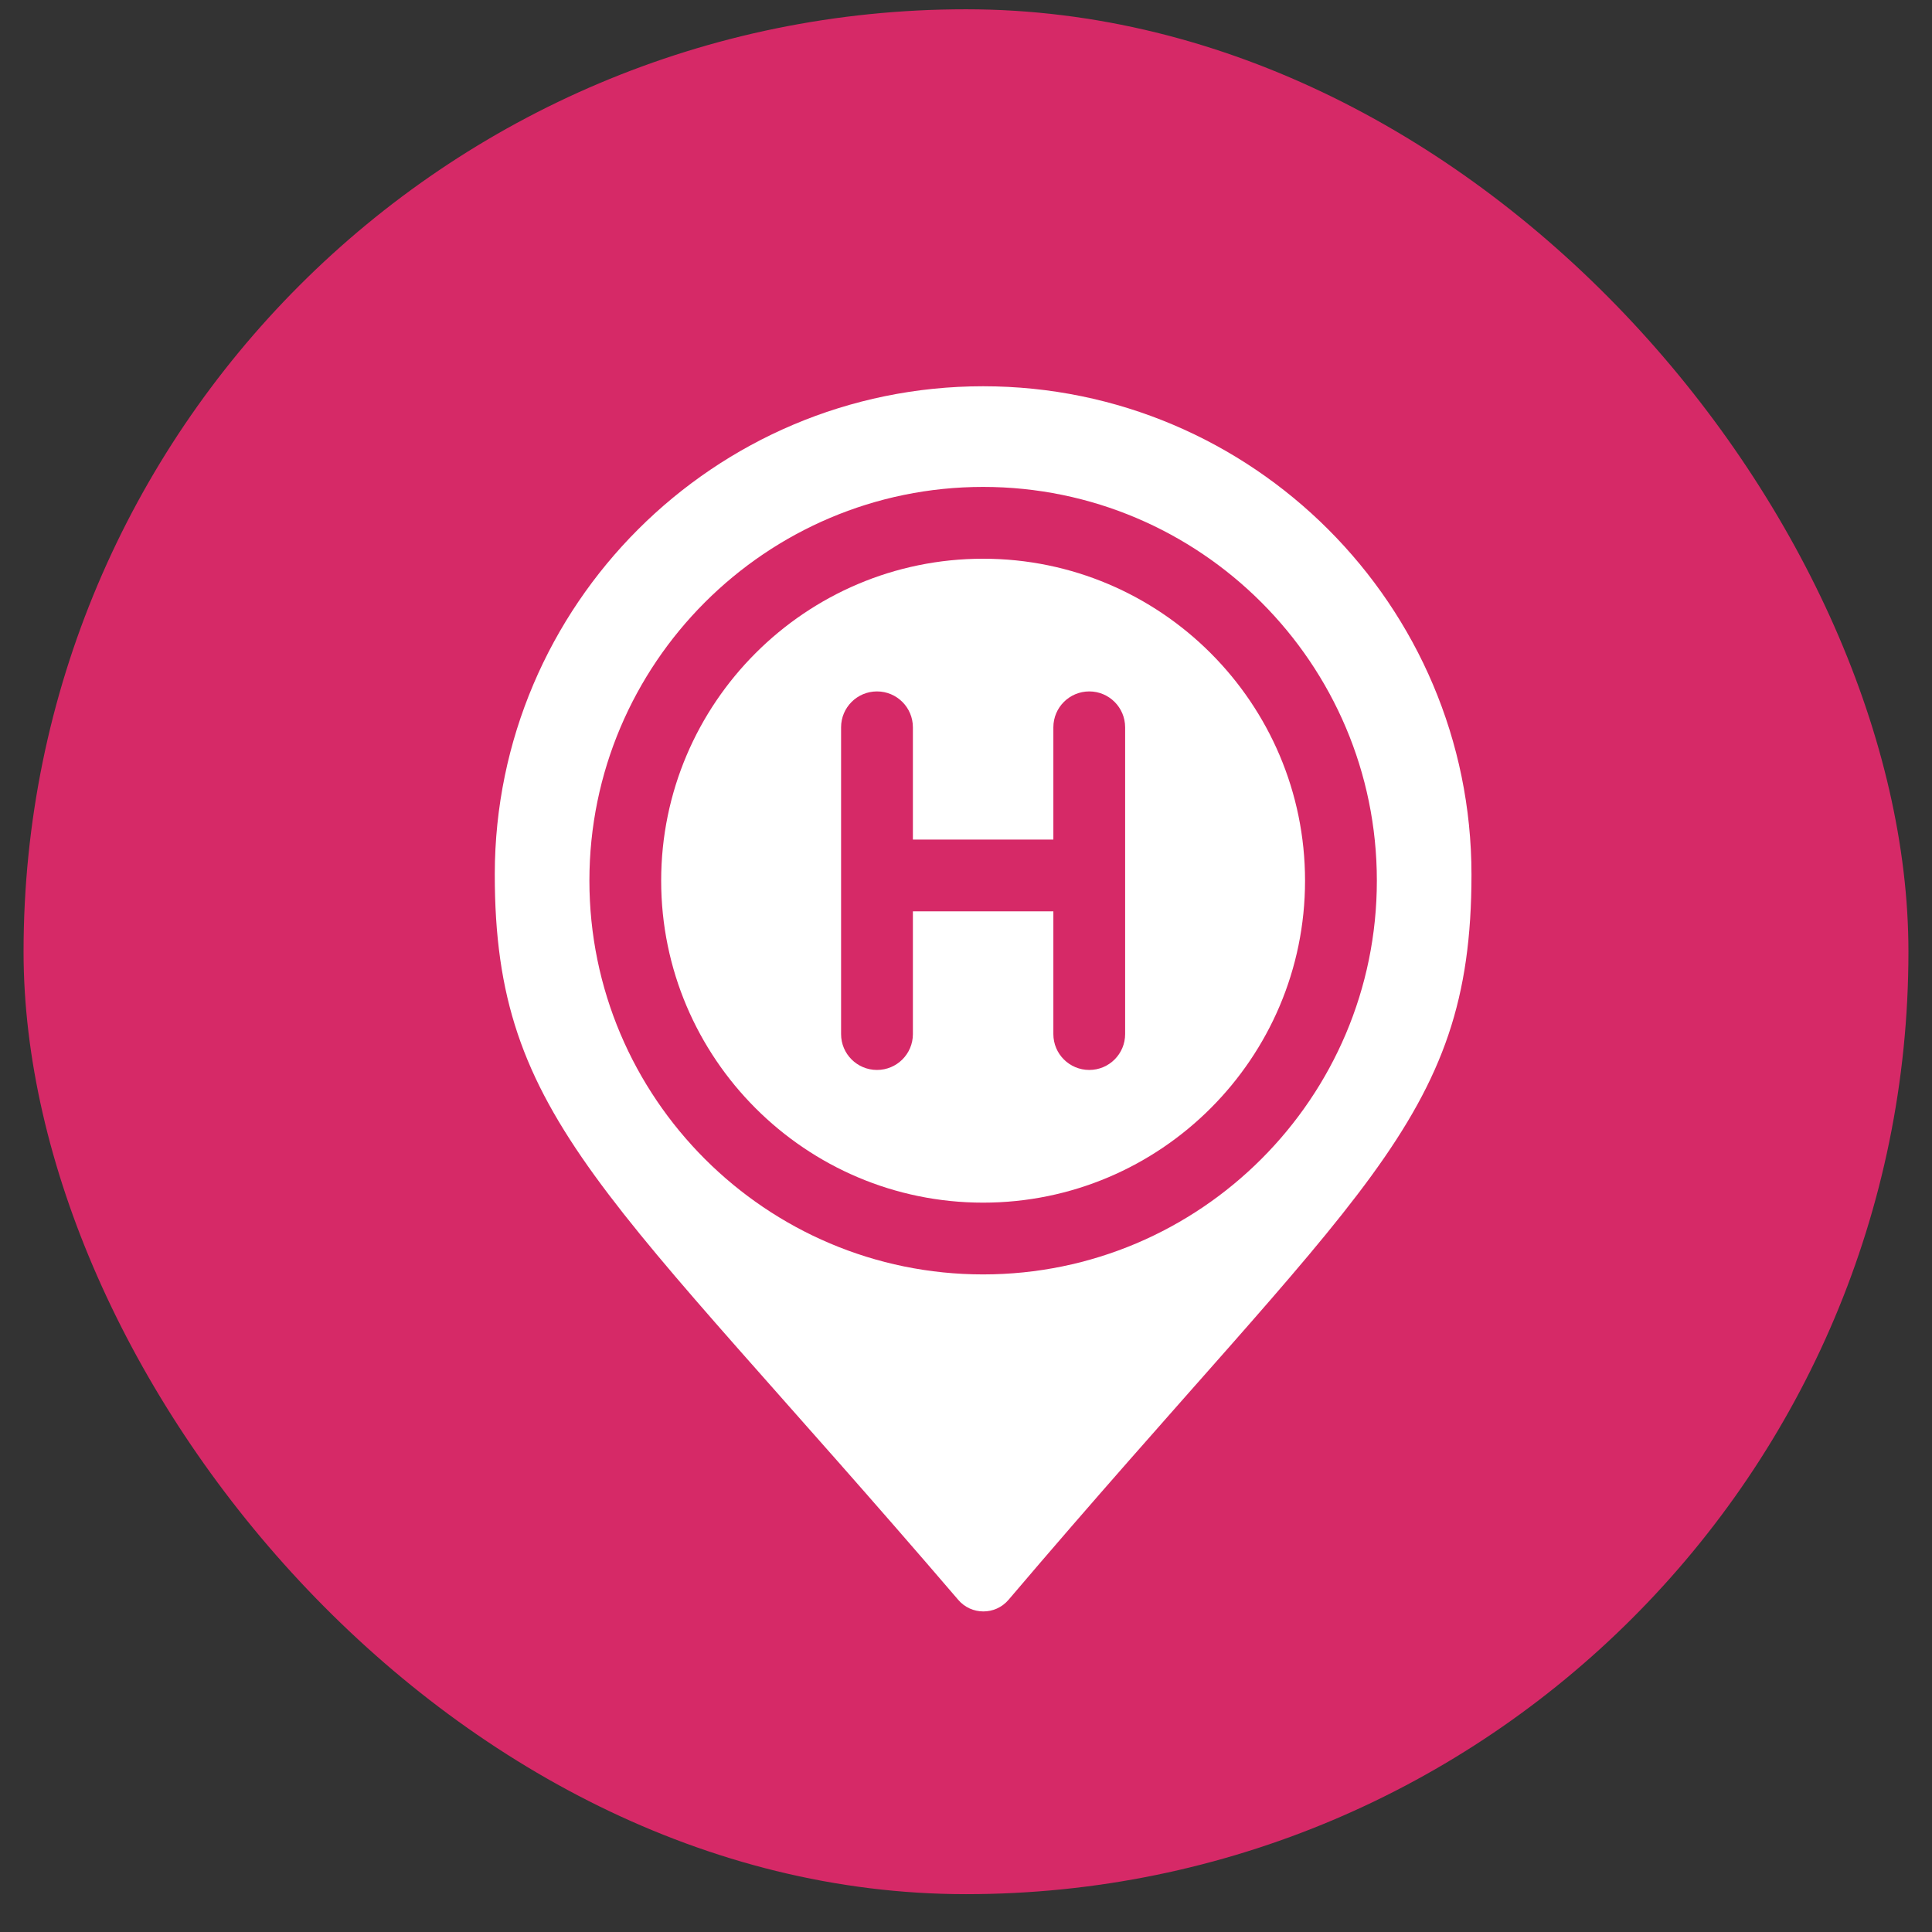
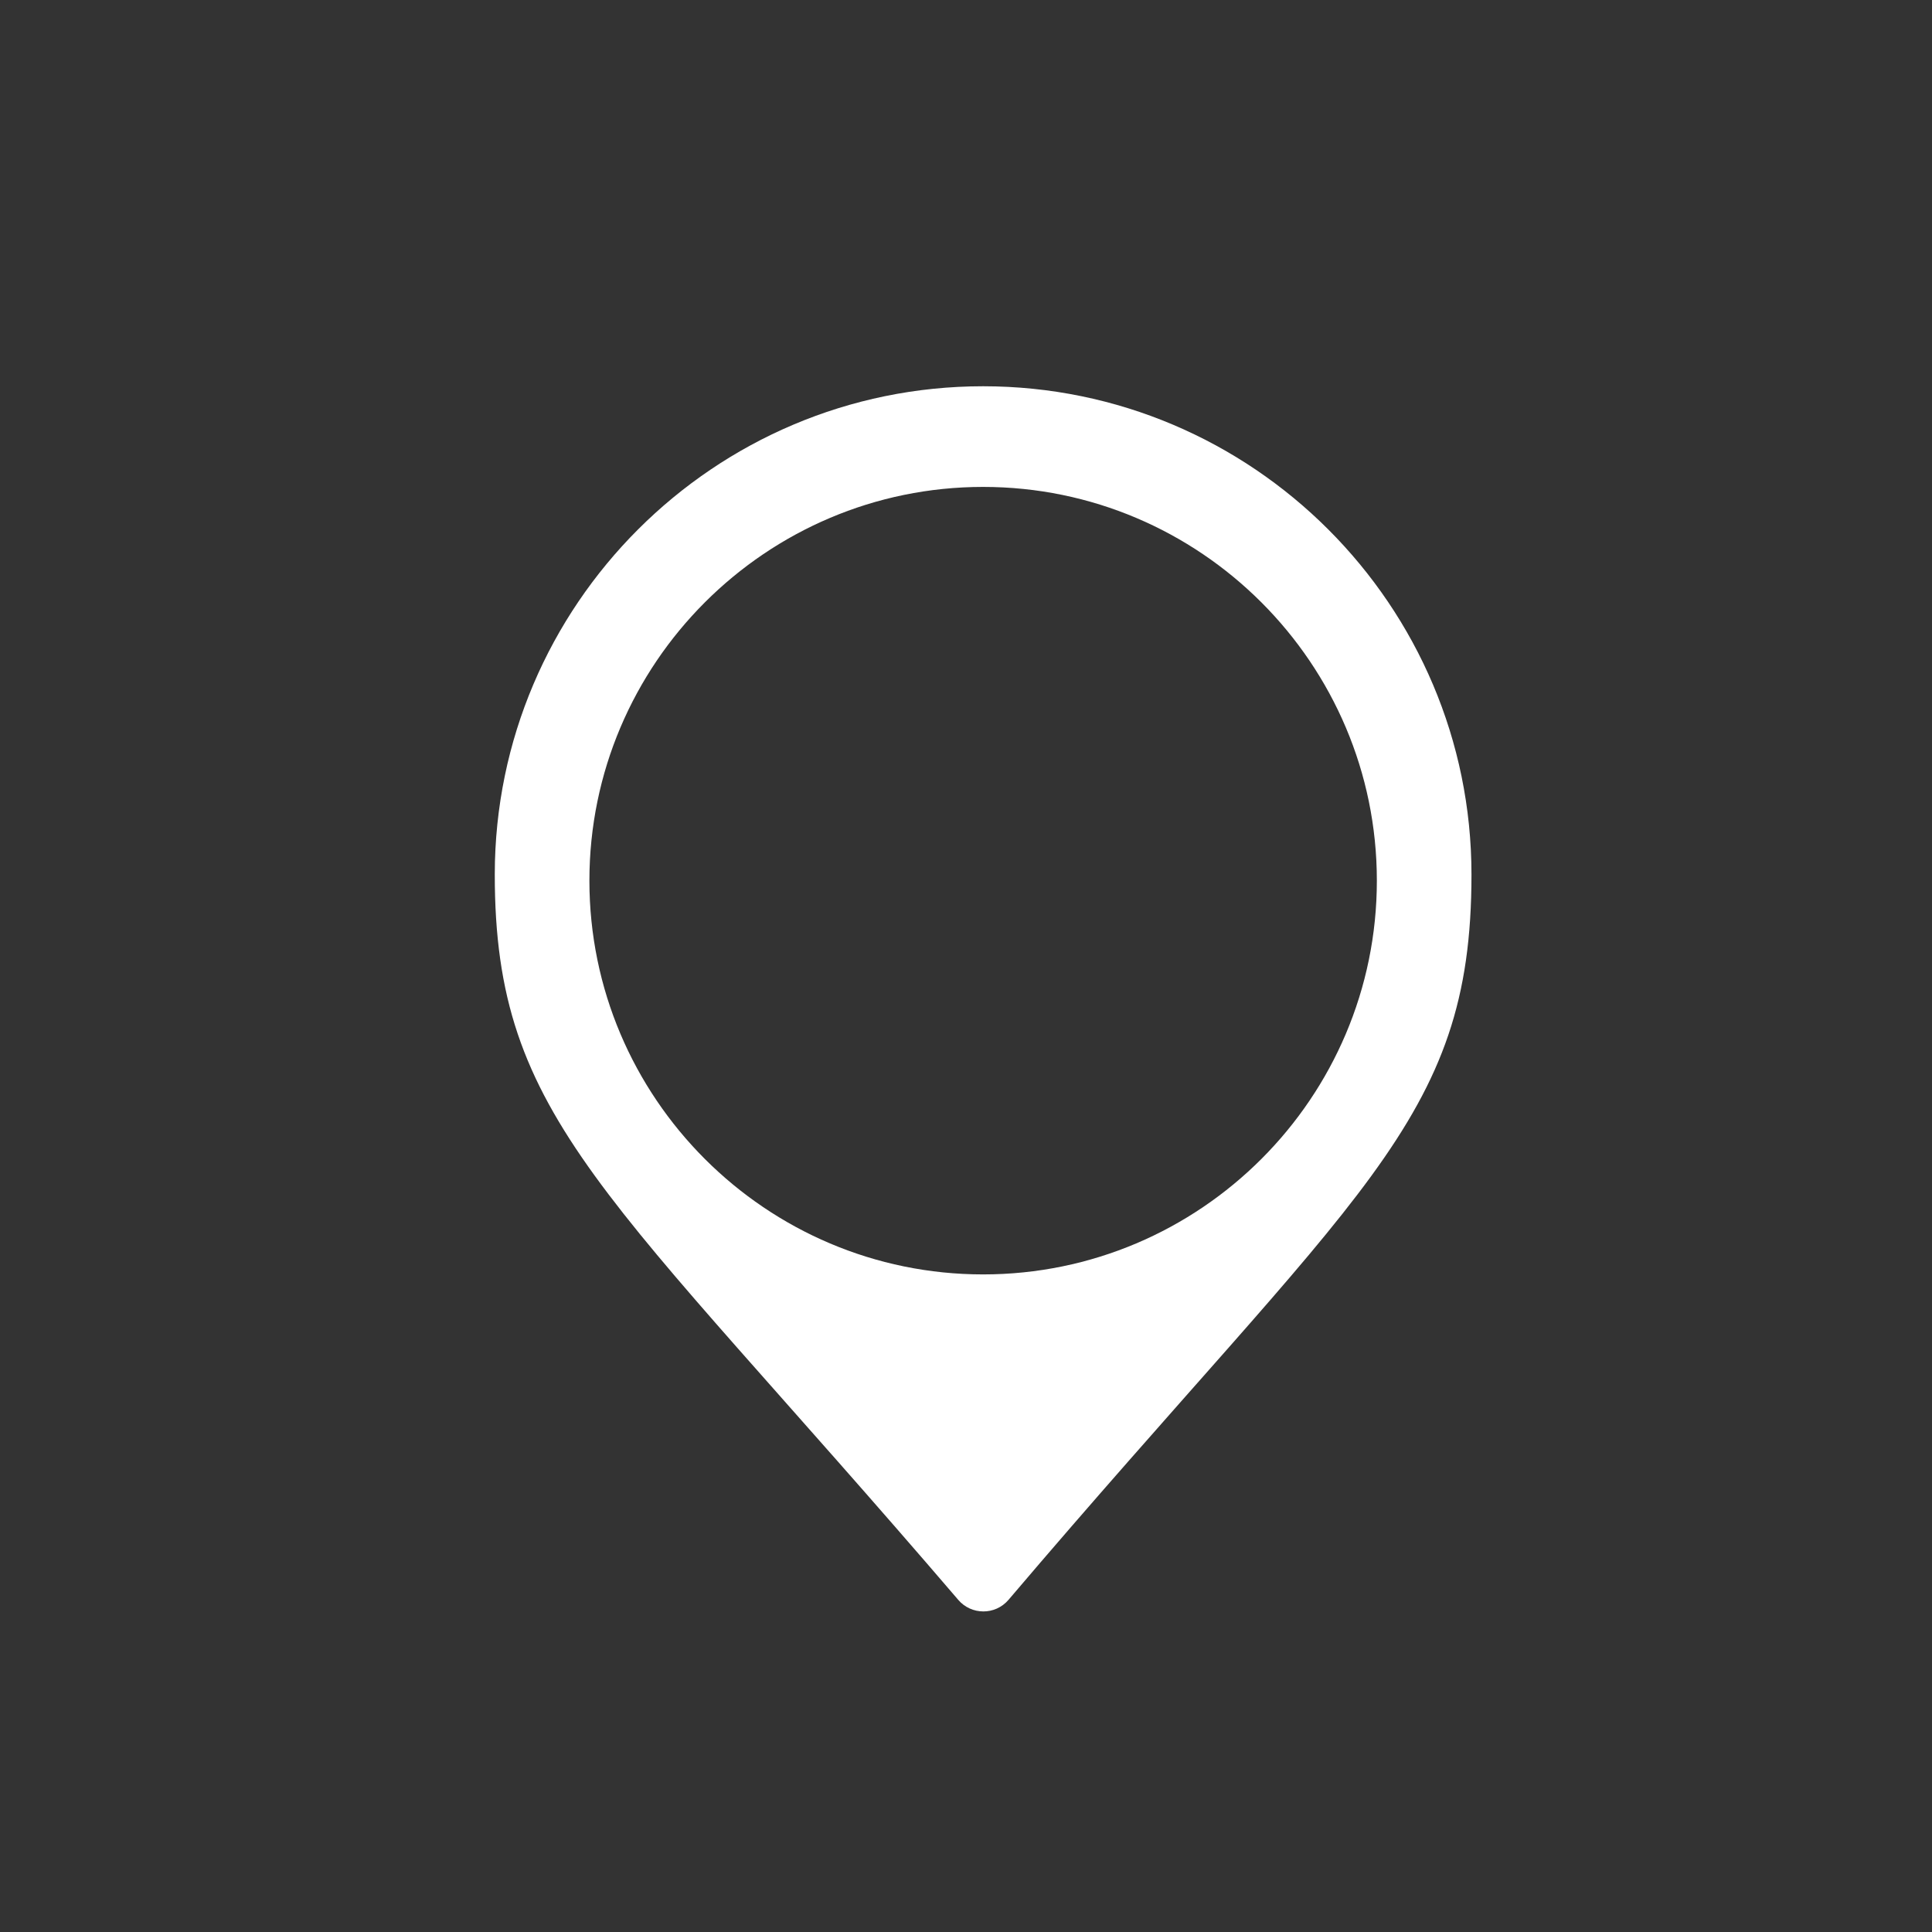
<svg xmlns="http://www.w3.org/2000/svg" width="41" height="41" viewBox="0 0 41 41" fill="none">
  <rect x="0" y="0" width="41" height="41" fill="#333333" stroke="none" />
-   <rect x="0.5" y="0.197" width="40" height="40" rx="20" fill="#D62967" />
  <path d="M20.863 8.197C15.155 8.197 10.506 12.841 10.5 18.549C10.495 23.78 12.881 25.251 20.336 33.952C20.611 34.275 21.119 34.283 21.403 33.95C28.833 25.211 31.227 23.833 31.227 18.561C31.227 12.846 26.578 8.197 20.863 8.197ZM20.863 27.045C16.256 27.045 12.508 23.297 12.508 18.689C12.508 14.082 16.256 10.333 20.863 10.333C25.471 10.333 29.219 14.082 29.219 18.689C29.219 23.297 25.471 27.045 20.863 27.045Z" fill="white" />
-   <path d="M20.863 11.857C17.096 11.857 14.031 14.923 14.031 18.69C14.031 22.457 17.096 25.522 20.863 25.522C24.631 25.522 27.695 22.457 27.695 18.69C27.695 14.922 24.631 11.857 20.863 11.857ZM23.877 21.945C23.877 22.366 23.536 22.706 23.116 22.706C22.695 22.706 22.354 22.366 22.354 21.945V19.34H19.373V21.945C19.373 22.366 19.032 22.706 18.611 22.706C18.19 22.706 17.849 22.366 17.849 21.945V15.435C17.849 15.014 18.19 14.673 18.611 14.673C19.032 14.673 19.373 15.014 19.373 15.435V17.817H22.354V15.435C22.354 15.014 22.695 14.673 23.116 14.673C23.536 14.673 23.877 15.014 23.877 15.435V21.945Z" fill="white" />
</svg>